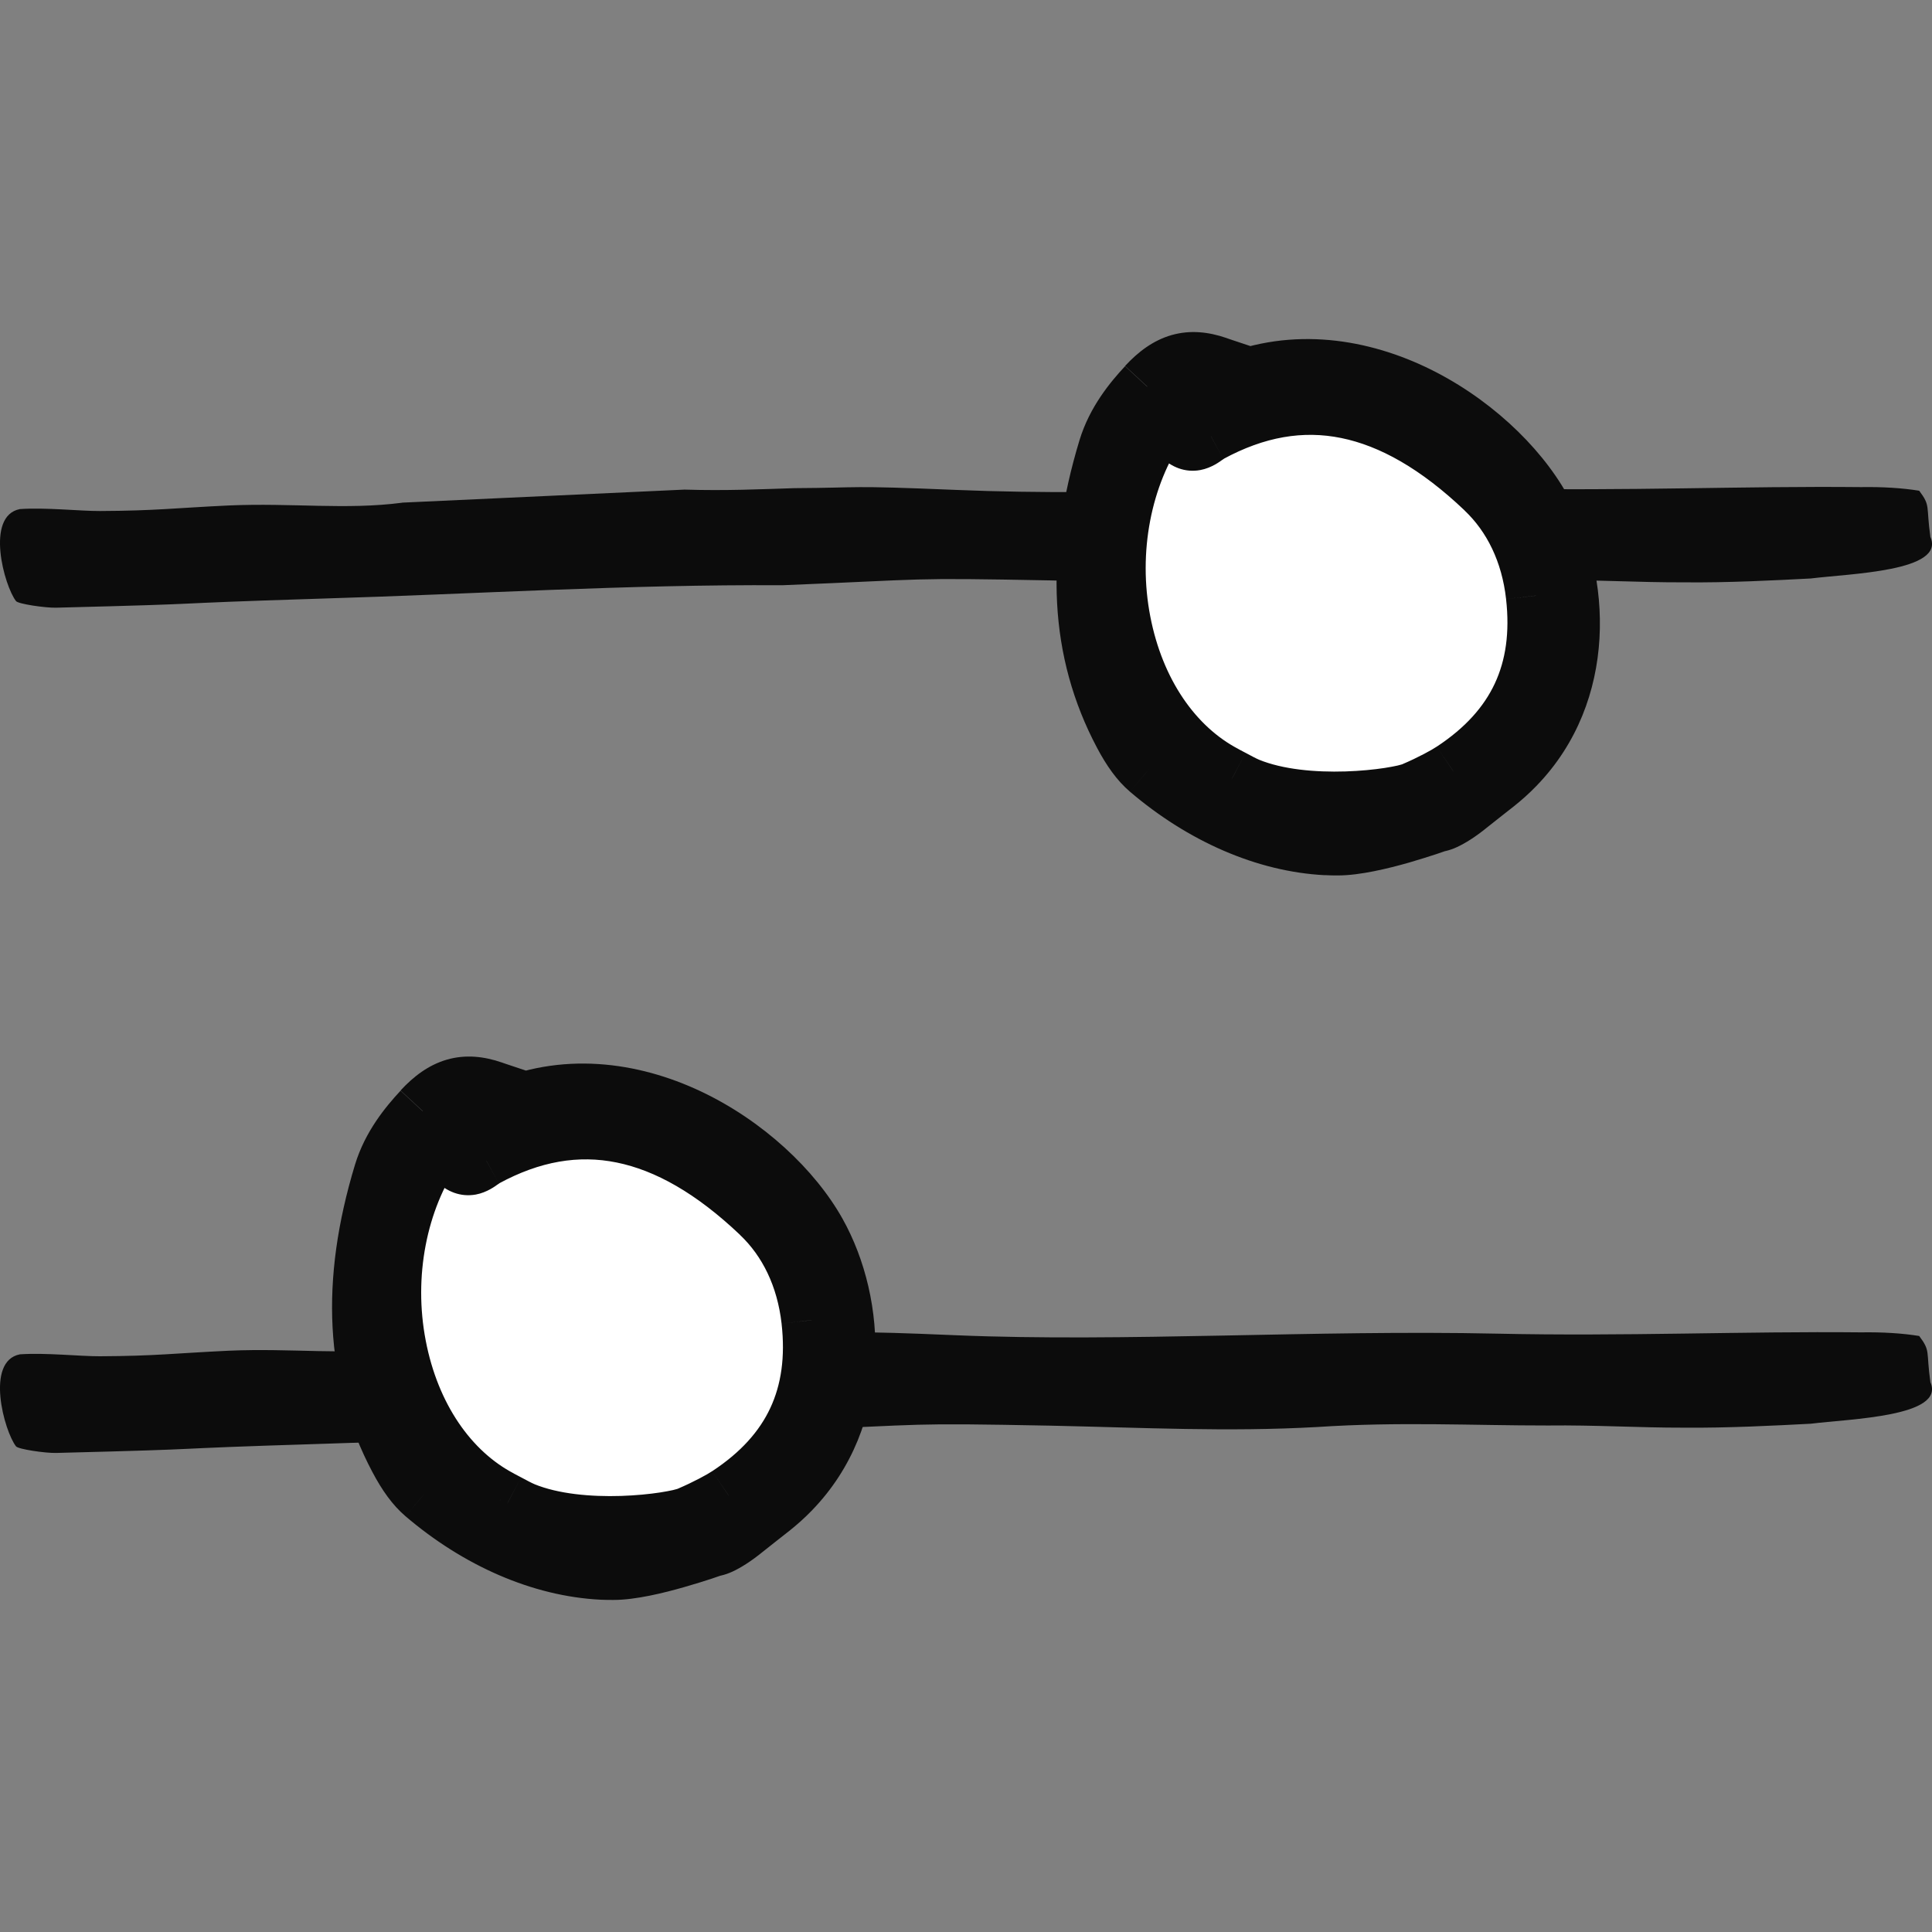
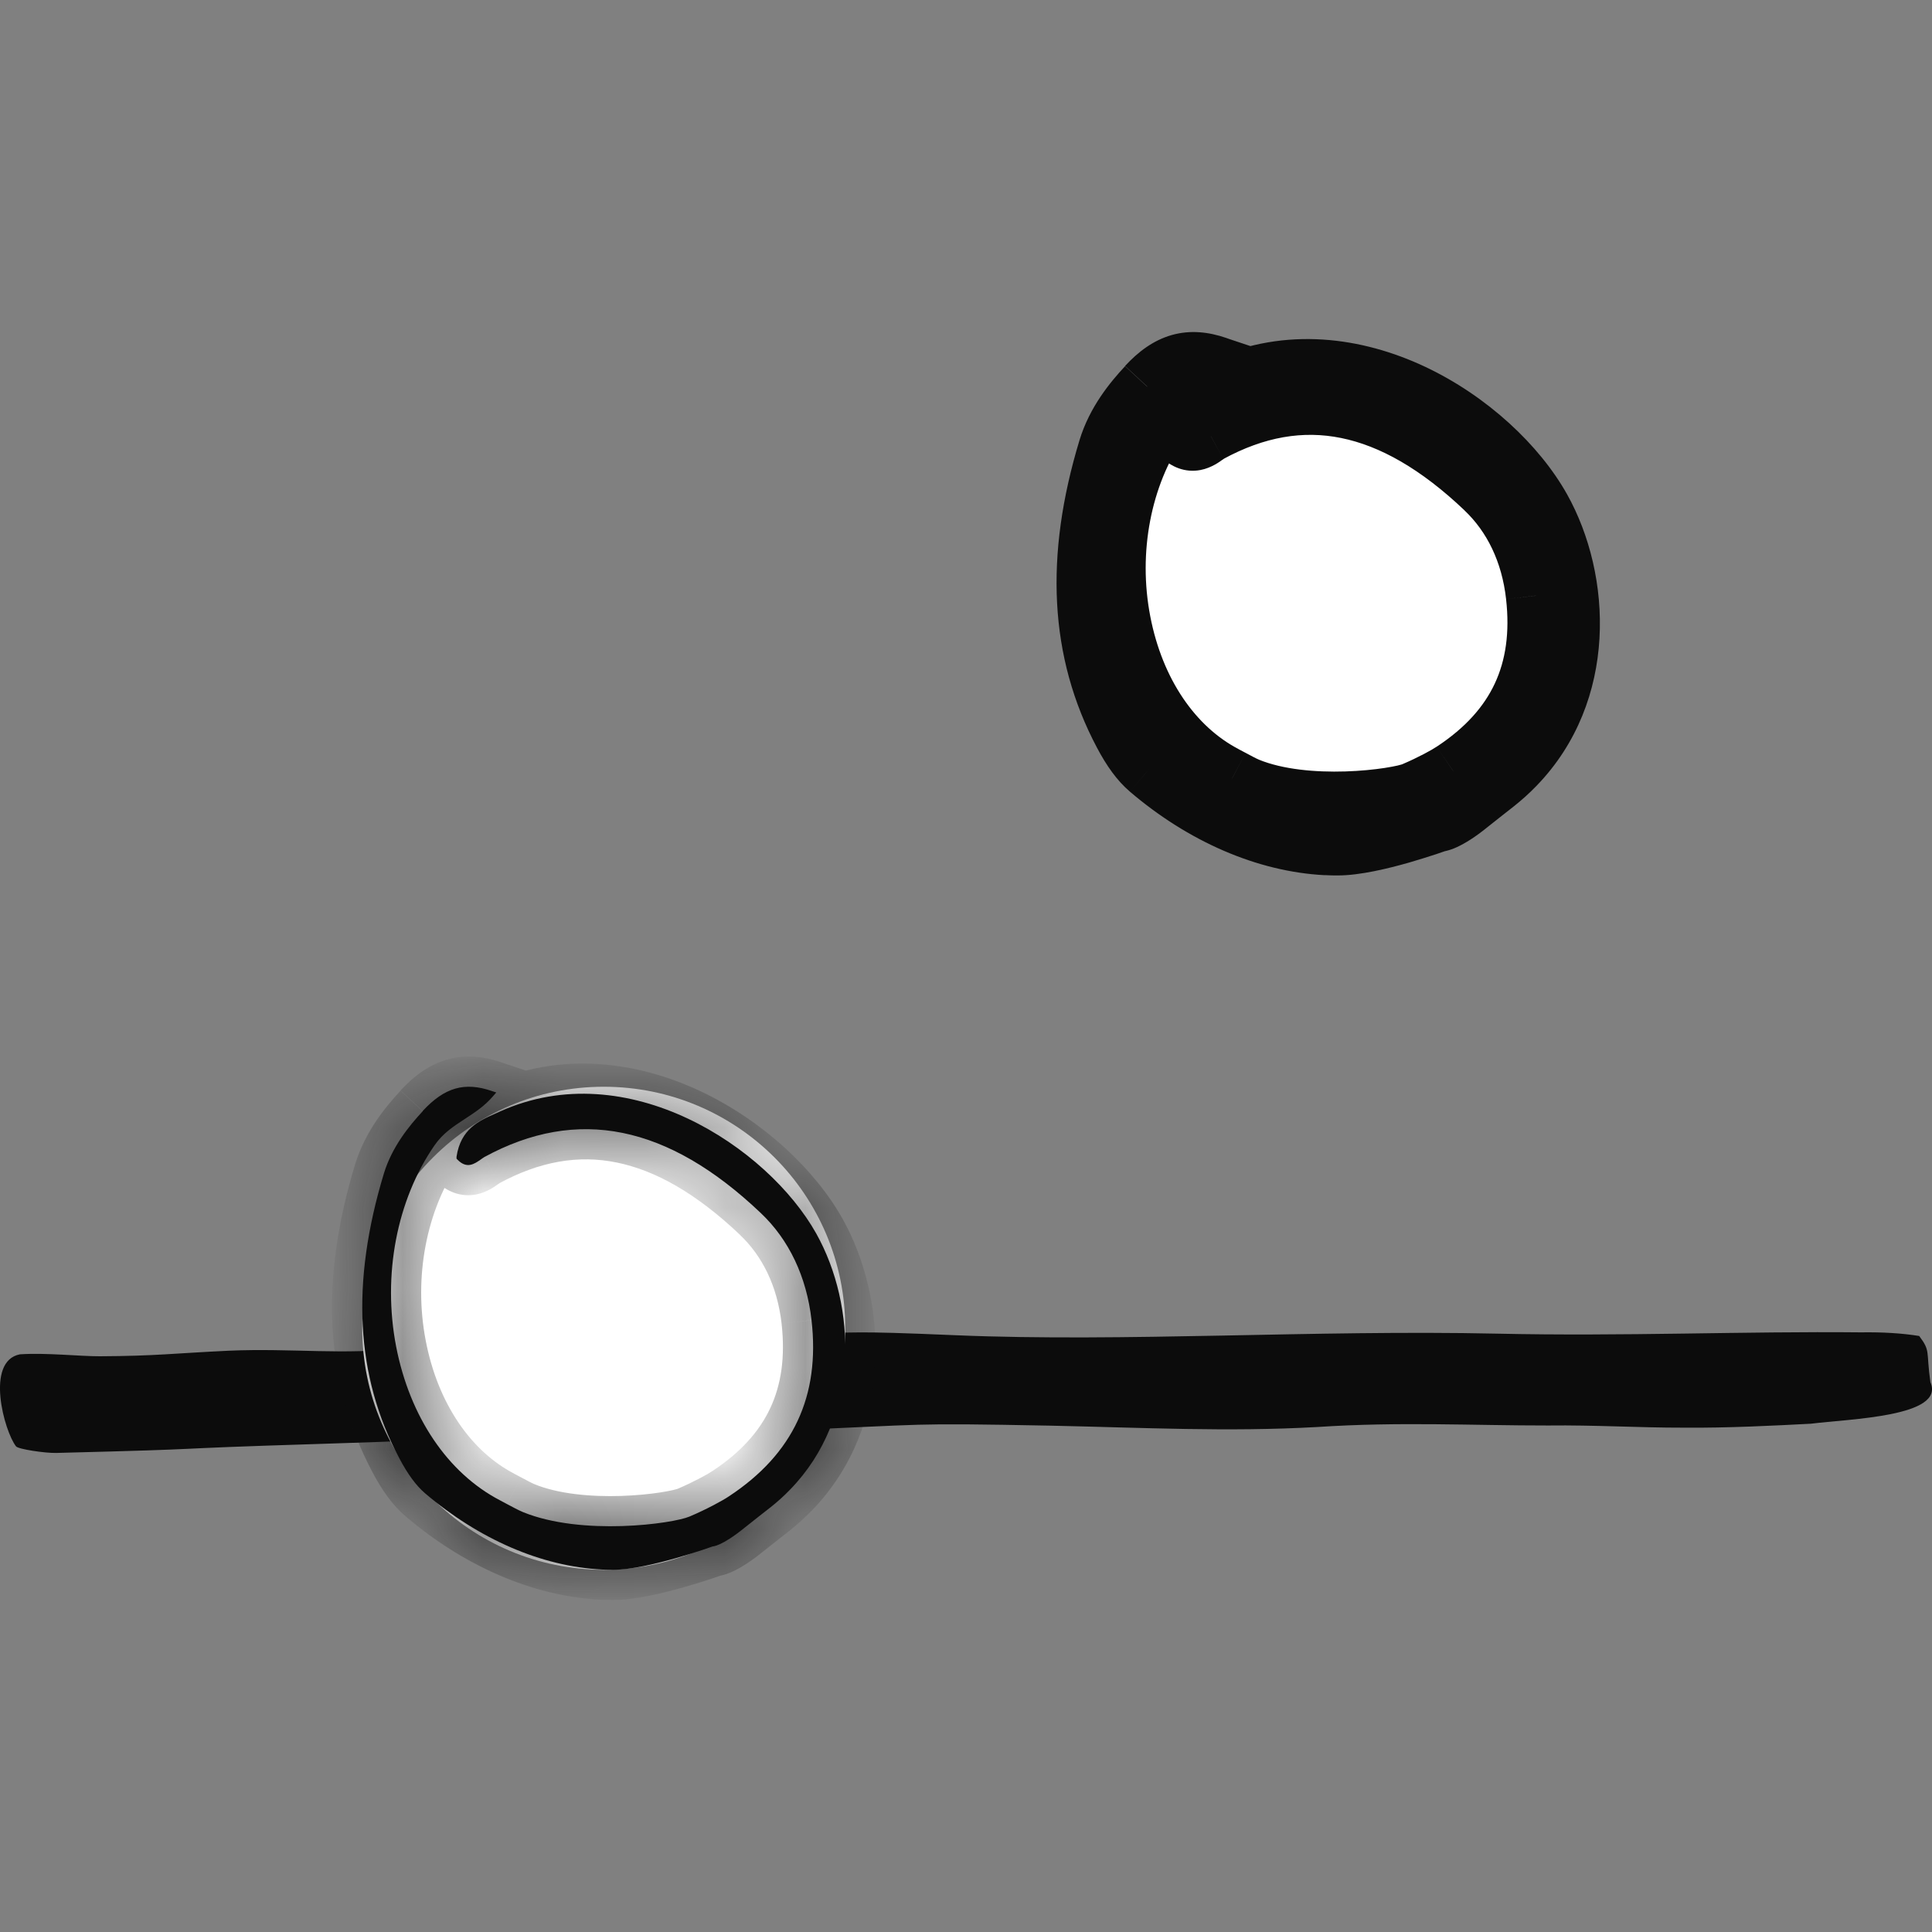
<svg xmlns="http://www.w3.org/2000/svg" fill="none" viewBox="0 0 24 24" height="24" width="24">
  <rect x="0" y="0" width="24" height="24" fill="#808080" stroke="none" />
-   <path fill="#0C0C0C" d="M4.996 6.245C4.293 6.336 3.634 6.245 2.843 6.279C2.167 6.311 1.934 6.345 1.24 6.348C0.991 6.349 0.57 6.302 0.247 6.324C-0.187 6.409 0.053 7.28 0.199 7.467C0.226 7.503 0.563 7.552 0.696 7.549C2.905 7.493 1.747 7.507 3.997 7.436C5.919 7.379 7.783 7.259 9.718 7.27C11.594 7.195 11.221 7.175 13.048 7.21C14.217 7.235 15.249 7.289 16.362 7.227C17.384 7.159 18.299 7.209 19.227 7.208C19.824 7.201 20.348 7.236 20.919 7.234C21.463 7.24 22.052 7.209 22.494 7.186C22.98 7.125 24.17 7.099 23.98 6.67C23.925 6.277 23.985 6.288 23.841 6.096C23.629 6.062 23.388 6.047 23.119 6.051C21.66 6.036 20.174 6.102 18.592 6.067C16.344 6.018 13.957 6.174 11.879 6.086C10.486 6.028 10.749 6.059 9.869 6.064C9.457 6.077 9.017 6.098 8.504 6.082L4.995 6.244L4.996 6.245Z" />
  <path fill="#0C0C0C" d="M4.996 16.745C4.293 16.837 3.634 16.745 2.843 16.779C2.167 16.811 1.934 16.845 1.24 16.848C0.991 16.849 0.57 16.802 0.247 16.824C-0.187 16.909 0.053 17.78 0.199 17.967C0.226 18.003 0.563 18.052 0.696 18.049C2.905 17.993 1.747 18.006 3.997 17.936C5.919 17.879 7.783 17.759 9.718 17.77C11.594 17.695 11.221 17.675 13.048 17.71C14.217 17.735 15.249 17.789 16.362 17.727C17.384 17.659 18.299 17.709 19.227 17.708C19.824 17.701 20.348 17.736 20.919 17.735C21.463 17.74 22.052 17.709 22.494 17.686C22.98 17.625 24.17 17.599 23.98 17.17C23.925 16.777 23.985 16.788 23.841 16.596C23.629 16.562 23.388 16.547 23.119 16.551C21.66 16.536 20.174 16.602 18.592 16.567C16.344 16.518 13.957 16.674 11.879 16.587C10.486 16.528 10.749 16.559 9.869 16.564C9.457 16.577 9.017 16.598 8.504 16.582L4.995 16.744L4.996 16.745Z" />
  <circle fill="white" r="3" cy="16.5" cx="7.5" />
  <mask fill="black" height="8" width="8" y="12.5" x="3.5" maskUnits="userSpaceOnUse" id="path-4-outside-1_7_33461">
-     <rect height="8" width="8" y="12.5" x="3.5" fill="white" />
    <path d="M5.251 13.801C5.523 13.508 5.771 13.436 6.113 13.554L6.165 13.571L6.125 13.617C6.02 13.741 5.895 13.821 5.776 13.899C5.635 13.991 5.502 14.077 5.397 14.229C4.928 14.908 4.75 15.842 4.921 16.727C5.09 17.6 5.561 18.299 6.212 18.638C6.24 18.652 6.27 18.669 6.298 18.684C6.364 18.718 6.43 18.756 6.497 18.784C7.231 19.083 8.354 18.929 8.566 18.839C8.778 18.749 8.977 18.641 9.058 18.586C9.854 18.06 10.189 17.345 10.081 16.399C10.02 15.859 9.8 15.399 9.451 15.069C8.296 13.971 7.172 13.744 6.017 14.373C6.001 14.382 5.984 14.396 5.966 14.408C5.895 14.456 5.802 14.525 5.685 14.408L5.671 14.393V14.37C5.722 14.025 5.952 13.922 6.155 13.833L6.212 13.807C7.793 13.094 9.538 14.249 10.14 15.324C10.641 16.221 10.693 17.598 9.819 18.5C9.639 18.687 9.533 18.749 9.247 18.98C8.962 19.211 8.854 19.21 8.854 19.21C8.854 19.21 8.05 19.5 7.622 19.5C7.573 19.5 7.526 19.5 7.477 19.497C6.729 19.46 5.949 19.121 5.279 18.549C5.169 18.454 5.064 18.313 4.959 18.112C4.417 17.092 4.357 15.936 4.769 14.577C4.87 14.247 5.078 13.991 5.251 13.804" />
  </mask>
  <path fill="#0C0C0C" d="M5.251 13.801C5.523 13.508 5.771 13.436 6.113 13.554L6.165 13.571L6.125 13.617C6.02 13.741 5.895 13.821 5.776 13.899C5.635 13.991 5.502 14.077 5.397 14.229C4.928 14.908 4.75 15.842 4.921 16.727C5.09 17.6 5.561 18.299 6.212 18.638C6.24 18.652 6.27 18.669 6.298 18.684C6.364 18.718 6.43 18.756 6.497 18.784C7.231 19.083 8.354 18.929 8.566 18.839C8.778 18.749 8.977 18.641 9.058 18.586C9.854 18.06 10.189 17.345 10.081 16.399C10.02 15.859 9.8 15.399 9.451 15.069C8.296 13.971 7.172 13.744 6.017 14.373C6.001 14.382 5.984 14.396 5.966 14.408C5.895 14.456 5.802 14.525 5.685 14.408L5.671 14.393V14.37C5.722 14.025 5.952 13.922 6.155 13.833L6.212 13.807C7.793 13.094 9.538 14.249 10.14 15.324C10.641 16.221 10.693 17.598 9.819 18.5C9.639 18.687 9.533 18.749 9.247 18.98C8.962 19.211 8.854 19.21 8.854 19.21C8.854 19.21 8.05 19.5 7.622 19.5C7.573 19.5 7.526 19.5 7.477 19.497C6.729 19.46 5.949 19.121 5.279 18.549C5.169 18.454 5.064 18.313 4.959 18.112C4.417 17.092 4.357 15.936 4.769 14.577C4.87 14.247 5.078 13.991 5.251 13.804" />
  <path mask="url(#path-4-outside-1_7_33461)" fill="#0C0C0C" d="M6.113 13.554L5.994 13.91L5.991 13.909L6.113 13.554ZM6.165 13.571L6.284 13.216L6.815 13.393L6.448 13.817L6.165 13.571ZM6.125 13.617L5.84 13.374L5.842 13.372L6.125 13.617ZM5.776 13.899L5.571 13.585L5.572 13.584L5.776 13.899ZM5.397 14.229L5.088 14.016L5.088 14.016L5.397 14.229ZM4.921 16.727L5.289 16.656L5.289 16.656L4.921 16.727ZM6.212 18.638L6.041 18.972L6.038 18.97L6.212 18.638ZM6.298 18.684L6.469 18.35L6.473 18.352L6.298 18.684ZM6.497 18.784L6.356 19.132L6.351 19.13L6.497 18.784ZM9.058 18.586L8.846 18.276L8.851 18.273L9.058 18.586ZM10.081 16.399L9.709 16.442L9.709 16.441L10.081 16.399ZM9.451 15.069L9.193 15.341L9.193 15.34L9.451 15.069ZM6.017 14.373L6.197 14.702L6.192 14.705L6.017 14.373ZM5.966 14.408L5.752 14.1L5.761 14.094L5.77 14.088L5.966 14.408ZM5.685 14.408L5.419 14.672L5.417 14.67L5.685 14.408ZM5.671 14.393L5.403 14.655L5.296 14.546V14.393H5.671ZM5.671 14.37H5.296V14.342L5.3 14.315L5.671 14.37ZM6.155 13.833L6.312 14.174L6.306 14.176L6.155 13.833ZM6.212 13.807L6.055 13.466L6.058 13.465L6.212 13.807ZM10.14 15.324L10.467 15.141L10.467 15.141L10.14 15.324ZM9.819 18.5L9.549 18.239L9.55 18.239L9.819 18.5ZM8.854 19.21L8.726 18.857L8.79 18.834L8.858 18.835L8.854 19.21ZM7.477 19.497L7.495 19.123L7.498 19.123L7.477 19.497ZM5.279 18.549L5.036 18.834L5.035 18.833L5.279 18.549ZM4.959 18.112L5.29 17.936L5.291 17.938L4.959 18.112ZM4.769 14.577L4.41 14.468L4.41 14.468L4.769 14.577ZM4.976 13.546C5.138 13.371 5.324 13.229 5.552 13.163C5.786 13.096 6.015 13.123 6.235 13.199L5.991 13.909C5.87 13.867 5.804 13.871 5.76 13.884C5.71 13.898 5.636 13.938 5.526 14.056L4.976 13.546ZM6.232 13.198L6.284 13.216L6.046 13.927L5.994 13.91L6.232 13.198ZM6.448 13.817L6.409 13.863L5.842 13.372L5.881 13.326L6.448 13.817ZM6.41 13.861C6.265 14.031 6.095 14.139 5.98 14.213L5.572 13.584C5.696 13.504 5.775 13.45 5.84 13.374L6.41 13.861ZM5.981 14.213C5.834 14.309 5.763 14.359 5.705 14.443L5.088 14.016C5.241 13.795 5.437 13.673 5.571 13.585L5.981 14.213ZM5.705 14.443C5.3 15.03 5.135 15.859 5.289 16.656L4.553 16.798C4.365 15.824 4.557 14.786 5.088 14.016L5.705 14.443ZM5.289 16.656C5.441 17.444 5.857 18.03 6.385 18.305L6.038 18.97C5.264 18.567 4.738 17.757 4.553 16.798L5.289 16.656ZM6.382 18.304C6.401 18.313 6.419 18.323 6.433 18.331C6.449 18.339 6.459 18.345 6.469 18.35L6.128 19.018C6.109 19.008 6.091 18.998 6.077 18.991C6.061 18.983 6.051 18.977 6.041 18.972L6.382 18.304ZM6.473 18.352C6.554 18.395 6.595 18.418 6.644 18.439L6.351 19.13C6.264 19.093 6.174 19.042 6.124 19.016L6.473 18.352ZM6.639 18.437C6.934 18.558 7.337 18.595 7.715 18.583C7.9 18.577 8.068 18.56 8.199 18.54C8.265 18.53 8.32 18.519 8.361 18.51C8.406 18.499 8.422 18.493 8.419 18.494L8.713 19.184C8.613 19.227 8.462 19.258 8.313 19.281C8.151 19.306 7.953 19.326 7.739 19.332C7.319 19.346 6.794 19.31 6.356 19.132L6.639 18.437ZM8.851 18.273C9.203 18.041 9.434 17.78 9.569 17.491C9.704 17.202 9.756 16.859 9.709 16.442L10.454 16.357C10.514 16.885 10.453 17.372 10.248 17.809C10.044 18.246 9.709 18.606 9.264 18.899L8.851 18.273ZM9.709 16.441C9.656 15.978 9.471 15.604 9.193 15.341L9.709 14.796C10.129 15.194 10.384 15.739 10.454 16.357L9.709 16.441ZM9.193 15.34C8.648 14.822 8.139 14.538 7.66 14.441C7.189 14.345 6.708 14.424 6.197 14.702L5.838 14.044C6.481 13.693 7.14 13.57 7.809 13.706C8.469 13.839 9.1 14.217 9.71 14.797L9.193 15.34ZM6.192 14.705C6.202 14.699 6.21 14.695 6.212 14.693C6.214 14.692 6.215 14.691 6.211 14.694C6.209 14.695 6.201 14.701 6.194 14.706C6.186 14.711 6.175 14.719 6.162 14.727L5.77 14.088C5.766 14.09 5.764 14.092 5.764 14.091C5.766 14.09 5.767 14.089 5.773 14.085C5.778 14.081 5.787 14.075 5.798 14.068C5.809 14.061 5.824 14.051 5.843 14.041L6.192 14.705ZM6.18 14.715C6.163 14.727 6.053 14.813 5.911 14.839C5.722 14.873 5.549 14.803 5.419 14.672L5.951 14.143C5.95 14.142 5.931 14.124 5.893 14.111C5.853 14.096 5.81 14.095 5.775 14.101C5.744 14.107 5.726 14.117 5.725 14.118C5.724 14.118 5.726 14.117 5.731 14.114C5.736 14.111 5.741 14.107 5.752 14.1L6.18 14.715ZM5.417 14.67L5.403 14.655L5.939 14.131L5.953 14.145L5.417 14.67ZM5.296 14.393V14.37H6.046V14.393H5.296ZM5.3 14.315C5.338 14.057 5.451 13.865 5.606 13.726C5.746 13.6 5.91 13.531 6.005 13.489L6.306 14.176C6.197 14.224 6.144 14.251 6.106 14.285C6.083 14.306 6.055 14.338 6.042 14.426L5.3 14.315ZM5.999 13.492L6.055 13.466L6.368 14.148L6.312 14.173L5.999 13.492ZM6.058 13.465C6.974 13.052 7.923 13.189 8.703 13.556C9.477 13.921 10.125 14.53 10.467 15.141L9.813 15.508C9.553 15.044 9.027 14.538 8.383 14.235C7.744 13.934 7.031 13.849 6.366 14.149L6.058 13.465ZM10.467 15.141C11.027 16.142 11.106 17.709 10.088 18.761L9.55 18.239C10.279 17.486 10.255 16.3 9.813 15.507L10.467 15.141ZM10.089 18.76C9.887 18.969 9.74 19.063 9.483 19.271L9.011 18.688C9.325 18.434 9.39 18.404 9.549 18.239L10.089 18.76ZM8.854 19.21C8.981 19.562 8.981 19.562 8.981 19.562C8.981 19.562 8.981 19.562 8.981 19.562C8.981 19.562 8.981 19.562 8.981 19.563C8.981 19.563 8.981 19.563 8.98 19.563C8.98 19.563 8.979 19.563 8.978 19.564C8.976 19.564 8.974 19.565 8.97 19.566C8.964 19.569 8.954 19.572 8.942 19.576C8.917 19.585 8.883 19.597 8.84 19.611C8.754 19.639 8.635 19.677 8.501 19.715C8.248 19.788 7.894 19.875 7.622 19.875V19.125C7.778 19.125 8.04 19.067 8.296 18.994C8.417 18.96 8.525 18.925 8.604 18.899C8.643 18.886 8.674 18.875 8.695 18.868C8.706 18.864 8.714 18.861 8.719 18.86C8.722 18.859 8.724 18.858 8.725 18.858C8.726 18.857 8.726 18.857 8.726 18.857C8.726 18.857 8.727 18.857 8.727 18.857C8.727 18.857 8.727 18.857 8.727 18.857C8.727 18.857 8.727 18.857 8.727 18.857C8.726 18.857 8.726 18.857 8.854 19.21ZM7.622 19.875C7.574 19.875 7.517 19.875 7.455 19.872L7.498 19.123C7.535 19.125 7.571 19.125 7.622 19.125V19.875ZM7.458 19.872C6.613 19.829 5.756 19.449 5.036 18.834L5.523 18.264C6.142 18.792 6.846 19.09 7.495 19.123L7.458 19.872ZM5.035 18.833C4.876 18.697 4.745 18.512 4.626 18.286L5.291 17.938C5.383 18.115 5.462 18.211 5.524 18.265L5.035 18.833ZM4.627 18.288C4.029 17.16 3.976 15.899 4.41 14.468L5.128 14.686C4.737 15.974 4.806 17.023 5.29 17.936L4.627 18.288ZM4.41 14.468C4.536 14.054 4.792 13.747 4.976 13.549L5.526 14.059C5.364 14.234 5.203 14.439 5.128 14.686L4.41 14.468ZM8.419 18.494C8.618 18.409 8.794 18.312 8.846 18.276L9.269 18.896C9.161 18.97 8.937 19.088 8.713 19.184L8.419 18.494ZM9.483 19.271C9.324 19.401 9.198 19.477 9.099 19.523C9.049 19.546 9.004 19.561 8.962 19.571C8.942 19.576 8.922 19.579 8.903 19.582C8.894 19.583 8.884 19.584 8.875 19.584C8.871 19.584 8.867 19.585 8.862 19.585C8.86 19.585 8.858 19.585 8.856 19.585C8.855 19.585 8.854 19.585 8.852 19.585C8.852 19.585 8.851 19.585 8.851 19.585C8.851 19.585 8.85 19.585 8.85 19.585C8.85 19.585 8.849 19.585 8.854 19.21C8.858 18.835 8.858 18.835 8.858 18.835C8.858 18.835 8.857 18.835 8.857 18.835C8.856 18.835 8.856 18.835 8.855 18.835C8.854 18.835 8.853 18.835 8.852 18.835C8.85 18.835 8.848 18.835 8.846 18.835C8.842 18.835 8.838 18.835 8.835 18.835C8.828 18.836 8.821 18.836 8.815 18.837C8.803 18.838 8.794 18.84 8.788 18.842C8.776 18.845 8.776 18.846 8.788 18.84C8.814 18.828 8.886 18.79 9.011 18.688L9.483 19.271Z" />
  <circle fill="white" r="3" cy="7.5" cx="16.5" />
  <mask fill="black" height="8" width="8" y="3.5" x="12.5" maskUnits="userSpaceOnUse" id="path-7-outside-2_7_33461">
    <rect height="8" width="8" y="3.5" x="12.5" fill="white" />
    <path d="M14.251 4.801C14.523 4.508 14.771 4.436 15.113 4.554L15.165 4.571L15.125 4.617C15.02 4.741 14.896 4.821 14.776 4.899C14.636 4.991 14.502 5.077 14.397 5.229C13.928 5.908 13.75 6.842 13.921 7.727C14.09 8.6 14.56 9.299 15.212 9.638C15.24 9.652 15.27 9.669 15.298 9.684C15.364 9.718 15.43 9.756 15.498 9.784C16.231 10.083 17.354 9.929 17.566 9.839C17.778 9.749 17.977 9.641 18.058 9.586C18.854 9.06 19.189 8.345 19.081 7.399C19.02 6.859 18.8 6.399 18.451 6.069C17.296 4.971 16.172 4.744 15.017 5.373C15.001 5.382 14.985 5.396 14.966 5.408C14.896 5.456 14.802 5.525 14.685 5.408L14.671 5.393V5.37C14.722 5.025 14.952 4.922 15.155 4.833L15.212 4.807C16.793 4.094 18.538 5.249 19.14 6.324C19.641 7.221 19.693 8.598 18.819 9.5C18.639 9.687 18.533 9.749 18.247 9.98C17.962 10.211 17.854 10.21 17.854 10.21C17.854 10.21 17.05 10.5 16.622 10.5C16.573 10.5 16.526 10.5 16.477 10.497C15.729 10.46 14.949 10.121 14.279 9.549C14.169 9.454 14.064 9.313 13.959 9.112C13.418 8.092 13.357 6.936 13.769 5.577C13.87 5.247 14.078 4.991 14.251 4.804" />
  </mask>
  <path fill="#0C0C0C" d="M14.251 4.801C14.523 4.508 14.771 4.436 15.113 4.554L15.165 4.571L15.125 4.617C15.02 4.741 14.896 4.821 14.776 4.899C14.636 4.991 14.502 5.077 14.397 5.229C13.928 5.908 13.75 6.842 13.921 7.727C14.09 8.6 14.56 9.299 15.212 9.638C15.24 9.652 15.27 9.669 15.298 9.684C15.364 9.718 15.43 9.756 15.498 9.784C16.231 10.083 17.354 9.929 17.566 9.839C17.778 9.749 17.977 9.641 18.058 9.586C18.854 9.06 19.189 8.345 19.081 7.399C19.02 6.859 18.8 6.399 18.451 6.069C17.296 4.971 16.172 4.744 15.017 5.373C15.001 5.382 14.985 5.396 14.966 5.408C14.896 5.456 14.802 5.525 14.685 5.408L14.671 5.393V5.37C14.722 5.025 14.952 4.922 15.155 4.833L15.212 4.807C16.793 4.094 18.538 5.249 19.14 6.324C19.641 7.221 19.693 8.598 18.819 9.5C18.639 9.687 18.533 9.749 18.247 9.98C17.962 10.211 17.854 10.21 17.854 10.21C17.854 10.21 17.05 10.5 16.622 10.5C16.573 10.5 16.526 10.5 16.477 10.497C15.729 10.46 14.949 10.121 14.279 9.549C14.169 9.454 14.064 9.313 13.959 9.112C13.418 8.092 13.357 6.936 13.769 5.577C13.87 5.247 14.078 4.991 14.251 4.804" />
  <path mask="url(#path-7-outside-2_7_33461)" fill="#0C0C0C" d="M15.113 4.554L14.994 4.91L14.991 4.909L15.113 4.554ZM15.165 4.571L15.284 4.216L15.815 4.393L15.448 4.817L15.165 4.571ZM15.125 4.617L14.84 4.374L14.842 4.372L15.125 4.617ZM14.776 4.899L14.571 4.585L14.572 4.584L14.776 4.899ZM14.397 5.229L14.088 5.016L14.088 5.016L14.397 5.229ZM13.921 7.727L14.289 7.656L14.289 7.656L13.921 7.727ZM15.212 9.638L15.041 9.972L15.039 9.97L15.212 9.638ZM15.298 9.684L15.469 9.35L15.473 9.352L15.298 9.684ZM15.498 9.784L15.356 10.132L15.351 10.13L15.498 9.784ZM18.058 9.586L17.846 9.276L17.851 9.273L18.058 9.586ZM19.081 7.399L18.709 7.442L18.709 7.441L19.081 7.399ZM18.451 6.069L18.193 6.341L18.193 6.34L18.451 6.069ZM15.017 5.373L15.197 5.702L15.192 5.705L15.017 5.373ZM14.966 5.408L14.752 5.1L14.761 5.093L14.77 5.088L14.966 5.408ZM14.685 5.408L14.419 5.672L14.417 5.67L14.685 5.408ZM14.671 5.393L14.402 5.655L14.296 5.546V5.393H14.671ZM14.671 5.37H14.296V5.342L14.3 5.315L14.671 5.37ZM15.155 4.833L15.312 5.173L15.306 5.176L15.155 4.833ZM15.212 4.807L15.055 4.466L15.058 4.465L15.212 4.807ZM19.14 6.324L19.467 6.141L19.467 6.141L19.14 6.324ZM18.819 9.5L18.549 9.239L18.549 9.239L18.819 9.5ZM17.854 10.21L17.727 9.857L17.791 9.834L17.858 9.835L17.854 10.21ZM16.477 10.497L16.495 10.123L16.498 10.123L16.477 10.497ZM14.279 9.549L14.036 9.834L14.035 9.833L14.279 9.549ZM13.959 9.112L14.29 8.936L14.291 8.938L13.959 9.112ZM13.769 5.577L13.41 5.468L13.41 5.468L13.769 5.577ZM13.976 4.546C14.138 4.371 14.324 4.229 14.552 4.163C14.786 4.096 15.015 4.123 15.236 4.199L14.991 4.909C14.87 4.867 14.804 4.871 14.759 4.884C14.71 4.898 14.636 4.938 14.526 5.056L13.976 4.546ZM15.232 4.198L15.284 4.216L15.046 4.927L14.994 4.91L15.232 4.198ZM15.448 4.817L15.409 4.863L14.842 4.372L14.881 4.326L15.448 4.817ZM15.41 4.861C15.265 5.031 15.095 5.139 14.98 5.213L14.572 4.584C14.696 4.504 14.775 4.45 14.84 4.374L15.41 4.861ZM14.981 5.213C14.834 5.309 14.763 5.359 14.705 5.443L14.088 5.016C14.241 4.795 14.437 4.673 14.571 4.585L14.981 5.213ZM14.705 5.442C14.3 6.03 14.135 6.859 14.289 7.656L13.553 7.798C13.365 6.824 13.557 5.785 14.088 5.016L14.705 5.442ZM14.289 7.656C14.441 8.444 14.857 9.03 15.385 9.305L15.039 9.97C14.264 9.567 13.738 8.757 13.553 7.798L14.289 7.656ZM15.382 9.304C15.401 9.313 15.419 9.323 15.433 9.331C15.449 9.339 15.459 9.345 15.469 9.35L15.128 10.018C15.109 10.008 15.091 9.998 15.077 9.991C15.062 9.983 15.051 9.977 15.041 9.972L15.382 9.304ZM15.473 9.352C15.554 9.395 15.595 9.418 15.644 9.439L15.351 10.13C15.264 10.093 15.174 10.042 15.124 10.016L15.473 9.352ZM15.639 9.437C15.934 9.558 16.337 9.595 16.715 9.583C16.9 9.577 17.068 9.56 17.199 9.54C17.265 9.53 17.32 9.519 17.361 9.51C17.406 9.499 17.422 9.493 17.419 9.494L17.713 10.184C17.613 10.226 17.462 10.258 17.313 10.281C17.151 10.306 16.953 10.326 16.739 10.332C16.319 10.346 15.794 10.31 15.356 10.132L15.639 9.437ZM17.851 9.273C18.203 9.041 18.434 8.78 18.569 8.491C18.704 8.202 18.756 7.859 18.709 7.442L19.454 7.357C19.514 7.885 19.453 8.372 19.248 8.809C19.044 9.246 18.709 9.606 18.264 9.899L17.851 9.273ZM18.709 7.441C18.657 6.978 18.471 6.604 18.193 6.341L18.709 5.796C19.129 6.194 19.384 6.739 19.454 7.357L18.709 7.441ZM18.193 6.34C17.648 5.822 17.139 5.538 16.66 5.441C16.189 5.345 15.708 5.424 15.197 5.702L14.838 5.044C15.481 4.693 16.14 4.57 16.809 4.706C17.469 4.839 18.1 5.217 18.71 5.797L18.193 6.34ZM15.192 5.705C15.202 5.699 15.21 5.695 15.212 5.693C15.214 5.692 15.215 5.691 15.211 5.694C15.209 5.695 15.201 5.701 15.194 5.706C15.186 5.711 15.175 5.719 15.162 5.727L14.77 5.088C14.766 5.09 14.764 5.092 14.764 5.091C14.766 5.09 14.767 5.089 14.773 5.085C14.778 5.081 14.787 5.075 14.798 5.068C14.809 5.061 14.824 5.051 14.843 5.041L15.192 5.705ZM15.18 5.715C15.163 5.727 15.053 5.813 14.911 5.839C14.722 5.874 14.549 5.803 14.419 5.672L14.951 5.143C14.95 5.142 14.931 5.124 14.893 5.111C14.853 5.096 14.81 5.095 14.775 5.101C14.744 5.107 14.726 5.117 14.725 5.118C14.725 5.118 14.726 5.117 14.731 5.114C14.736 5.111 14.741 5.107 14.752 5.1L15.18 5.715ZM14.417 5.67L14.402 5.655L14.939 5.131L14.953 5.145L14.417 5.67ZM14.296 5.393V5.37H15.046V5.393H14.296ZM14.3 5.315C14.338 5.057 14.451 4.865 14.606 4.726C14.746 4.6 14.91 4.531 15.005 4.489L15.306 5.176C15.197 5.224 15.144 5.251 15.106 5.285C15.083 5.306 15.055 5.339 15.041 5.426L14.3 5.315ZM14.999 4.492L15.055 4.466L15.368 5.148L15.312 5.173L14.999 4.492ZM15.058 4.465C15.974 4.052 16.923 4.189 17.703 4.556C18.477 4.921 19.125 5.53 19.467 6.141L18.813 6.508C18.553 6.044 18.027 5.538 17.383 5.234C16.744 4.934 16.031 4.849 15.366 5.149L15.058 4.465ZM19.467 6.141C20.027 7.142 20.106 8.709 19.088 9.761L18.549 9.239C19.279 8.486 19.256 7.3 18.812 6.507L19.467 6.141ZM19.089 9.76C18.887 9.969 18.74 10.063 18.483 10.271L18.011 9.688C18.325 9.434 18.39 9.404 18.549 9.239L19.089 9.76ZM17.854 10.21C17.981 10.562 17.981 10.562 17.981 10.562C17.981 10.562 17.981 10.562 17.981 10.562C17.981 10.562 17.981 10.562 17.981 10.563C17.981 10.563 17.98 10.563 17.98 10.563C17.98 10.563 17.979 10.563 17.978 10.564C17.976 10.564 17.974 10.565 17.97 10.566C17.963 10.569 17.954 10.572 17.942 10.576C17.917 10.585 17.883 10.597 17.84 10.611C17.754 10.639 17.635 10.677 17.501 10.716C17.248 10.788 16.894 10.875 16.622 10.875V10.125C16.778 10.125 17.04 10.067 17.296 9.994C17.417 9.96 17.525 9.925 17.604 9.899C17.643 9.886 17.674 9.875 17.695 9.868C17.706 9.864 17.714 9.861 17.719 9.86C17.722 9.859 17.724 9.858 17.725 9.858C17.726 9.857 17.726 9.857 17.726 9.857C17.727 9.857 17.727 9.857 17.727 9.857C17.727 9.857 17.727 9.857 17.727 9.857C17.727 9.857 17.727 9.857 17.727 9.857C17.727 9.857 17.727 9.857 17.854 10.21ZM16.622 10.875C16.574 10.875 16.517 10.875 16.455 10.871L16.498 10.123C16.535 10.125 16.571 10.125 16.622 10.125V10.875ZM16.458 10.872C15.613 10.829 14.756 10.449 14.036 9.834L14.523 9.264C15.142 9.792 15.846 10.09 16.495 10.123L16.458 10.872ZM14.035 9.833C13.876 9.697 13.745 9.512 13.626 9.286L14.291 8.938C14.383 9.115 14.462 9.211 14.524 9.265L14.035 9.833ZM13.627 9.288C13.029 8.16 12.976 6.899 13.41 5.468L14.128 5.686C13.737 6.974 13.806 8.023 14.29 8.936L13.627 9.288ZM13.41 5.468C13.536 5.054 13.792 4.747 13.976 4.549L14.526 5.059C14.364 5.234 14.203 5.439 14.127 5.686L13.41 5.468ZM17.419 9.494C17.619 9.409 17.794 9.312 17.846 9.276L18.269 9.896C18.161 9.97 17.937 10.088 17.713 10.184L17.419 9.494ZM18.483 10.271C18.324 10.401 18.198 10.477 18.099 10.523C18.049 10.546 18.004 10.561 17.962 10.571C17.942 10.576 17.922 10.579 17.903 10.582C17.894 10.583 17.884 10.584 17.875 10.584C17.871 10.584 17.867 10.585 17.862 10.585C17.86 10.585 17.858 10.585 17.856 10.585C17.855 10.585 17.854 10.585 17.852 10.585C17.852 10.585 17.851 10.585 17.851 10.585C17.851 10.585 17.85 10.585 17.85 10.585C17.85 10.585 17.849 10.585 17.854 10.21C17.858 9.835 17.858 9.835 17.858 9.835C17.858 9.835 17.857 9.835 17.857 9.835C17.856 9.835 17.856 9.835 17.855 9.835C17.854 9.835 17.853 9.835 17.852 9.835C17.85 9.835 17.848 9.835 17.846 9.835C17.842 9.835 17.838 9.835 17.835 9.835C17.828 9.836 17.821 9.836 17.815 9.837C17.803 9.838 17.794 9.84 17.788 9.842C17.776 9.844 17.776 9.846 17.788 9.84C17.814 9.828 17.886 9.79 18.011 9.688L18.483 10.271Z" />
</svg>